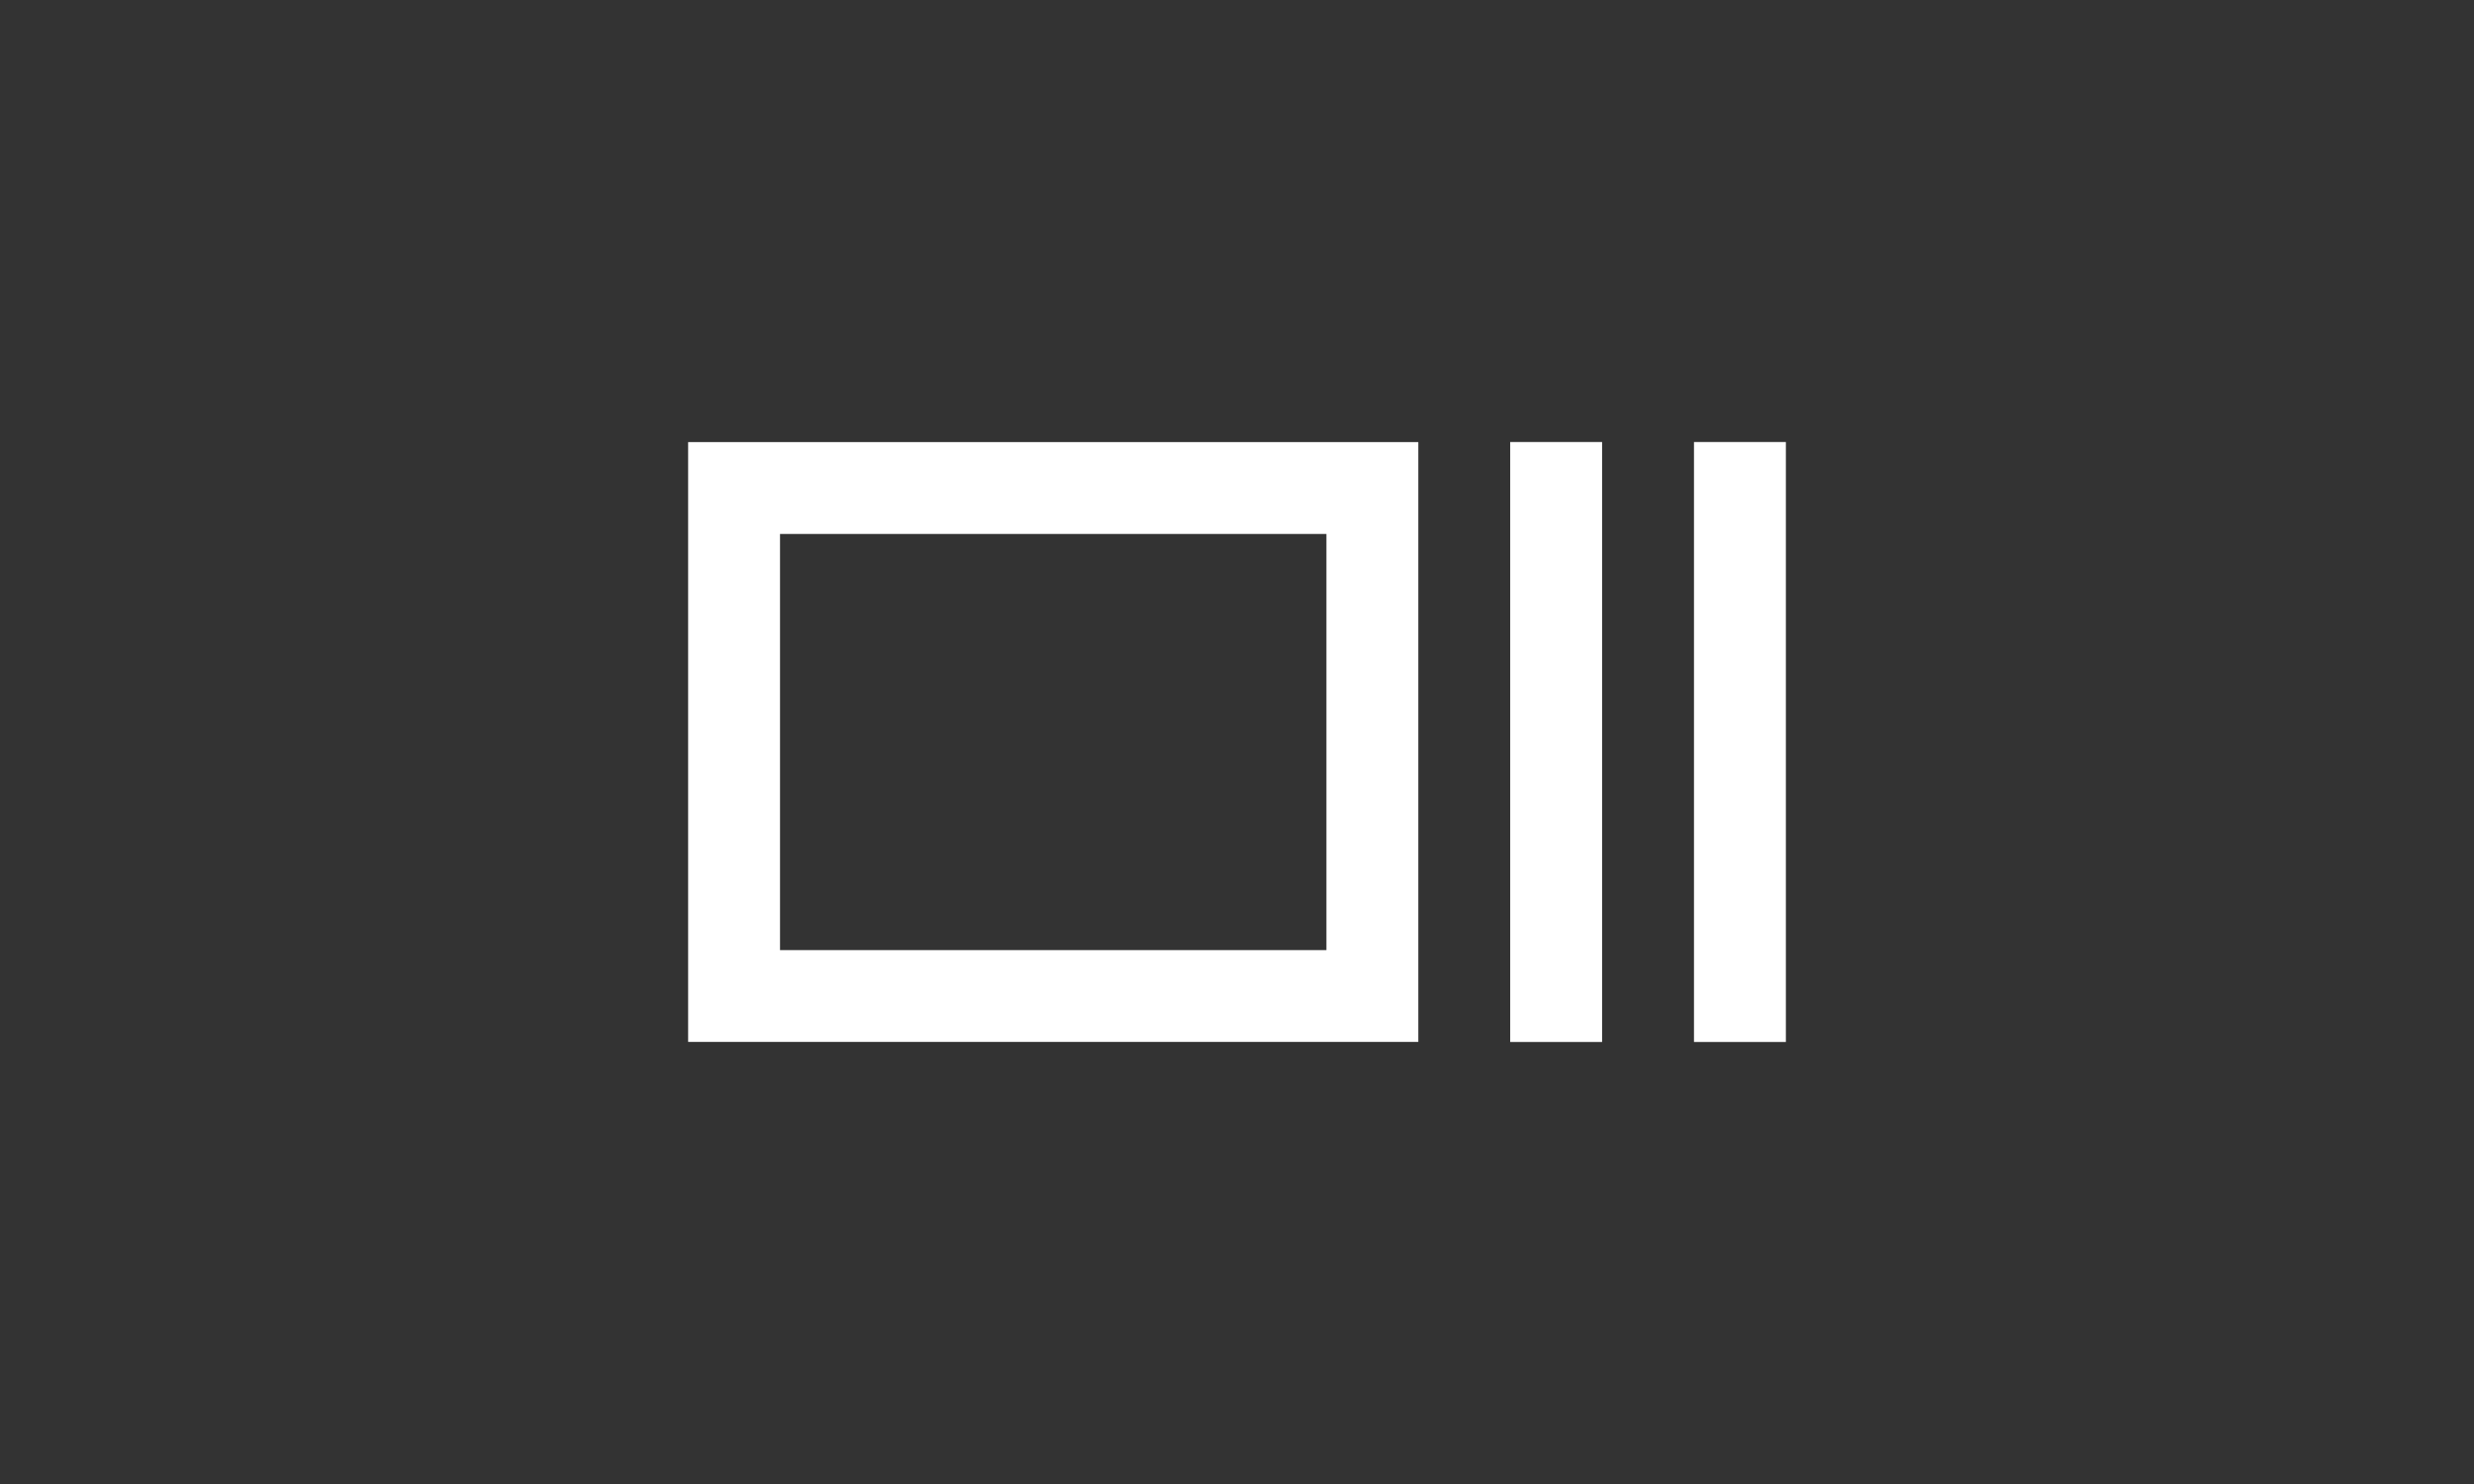
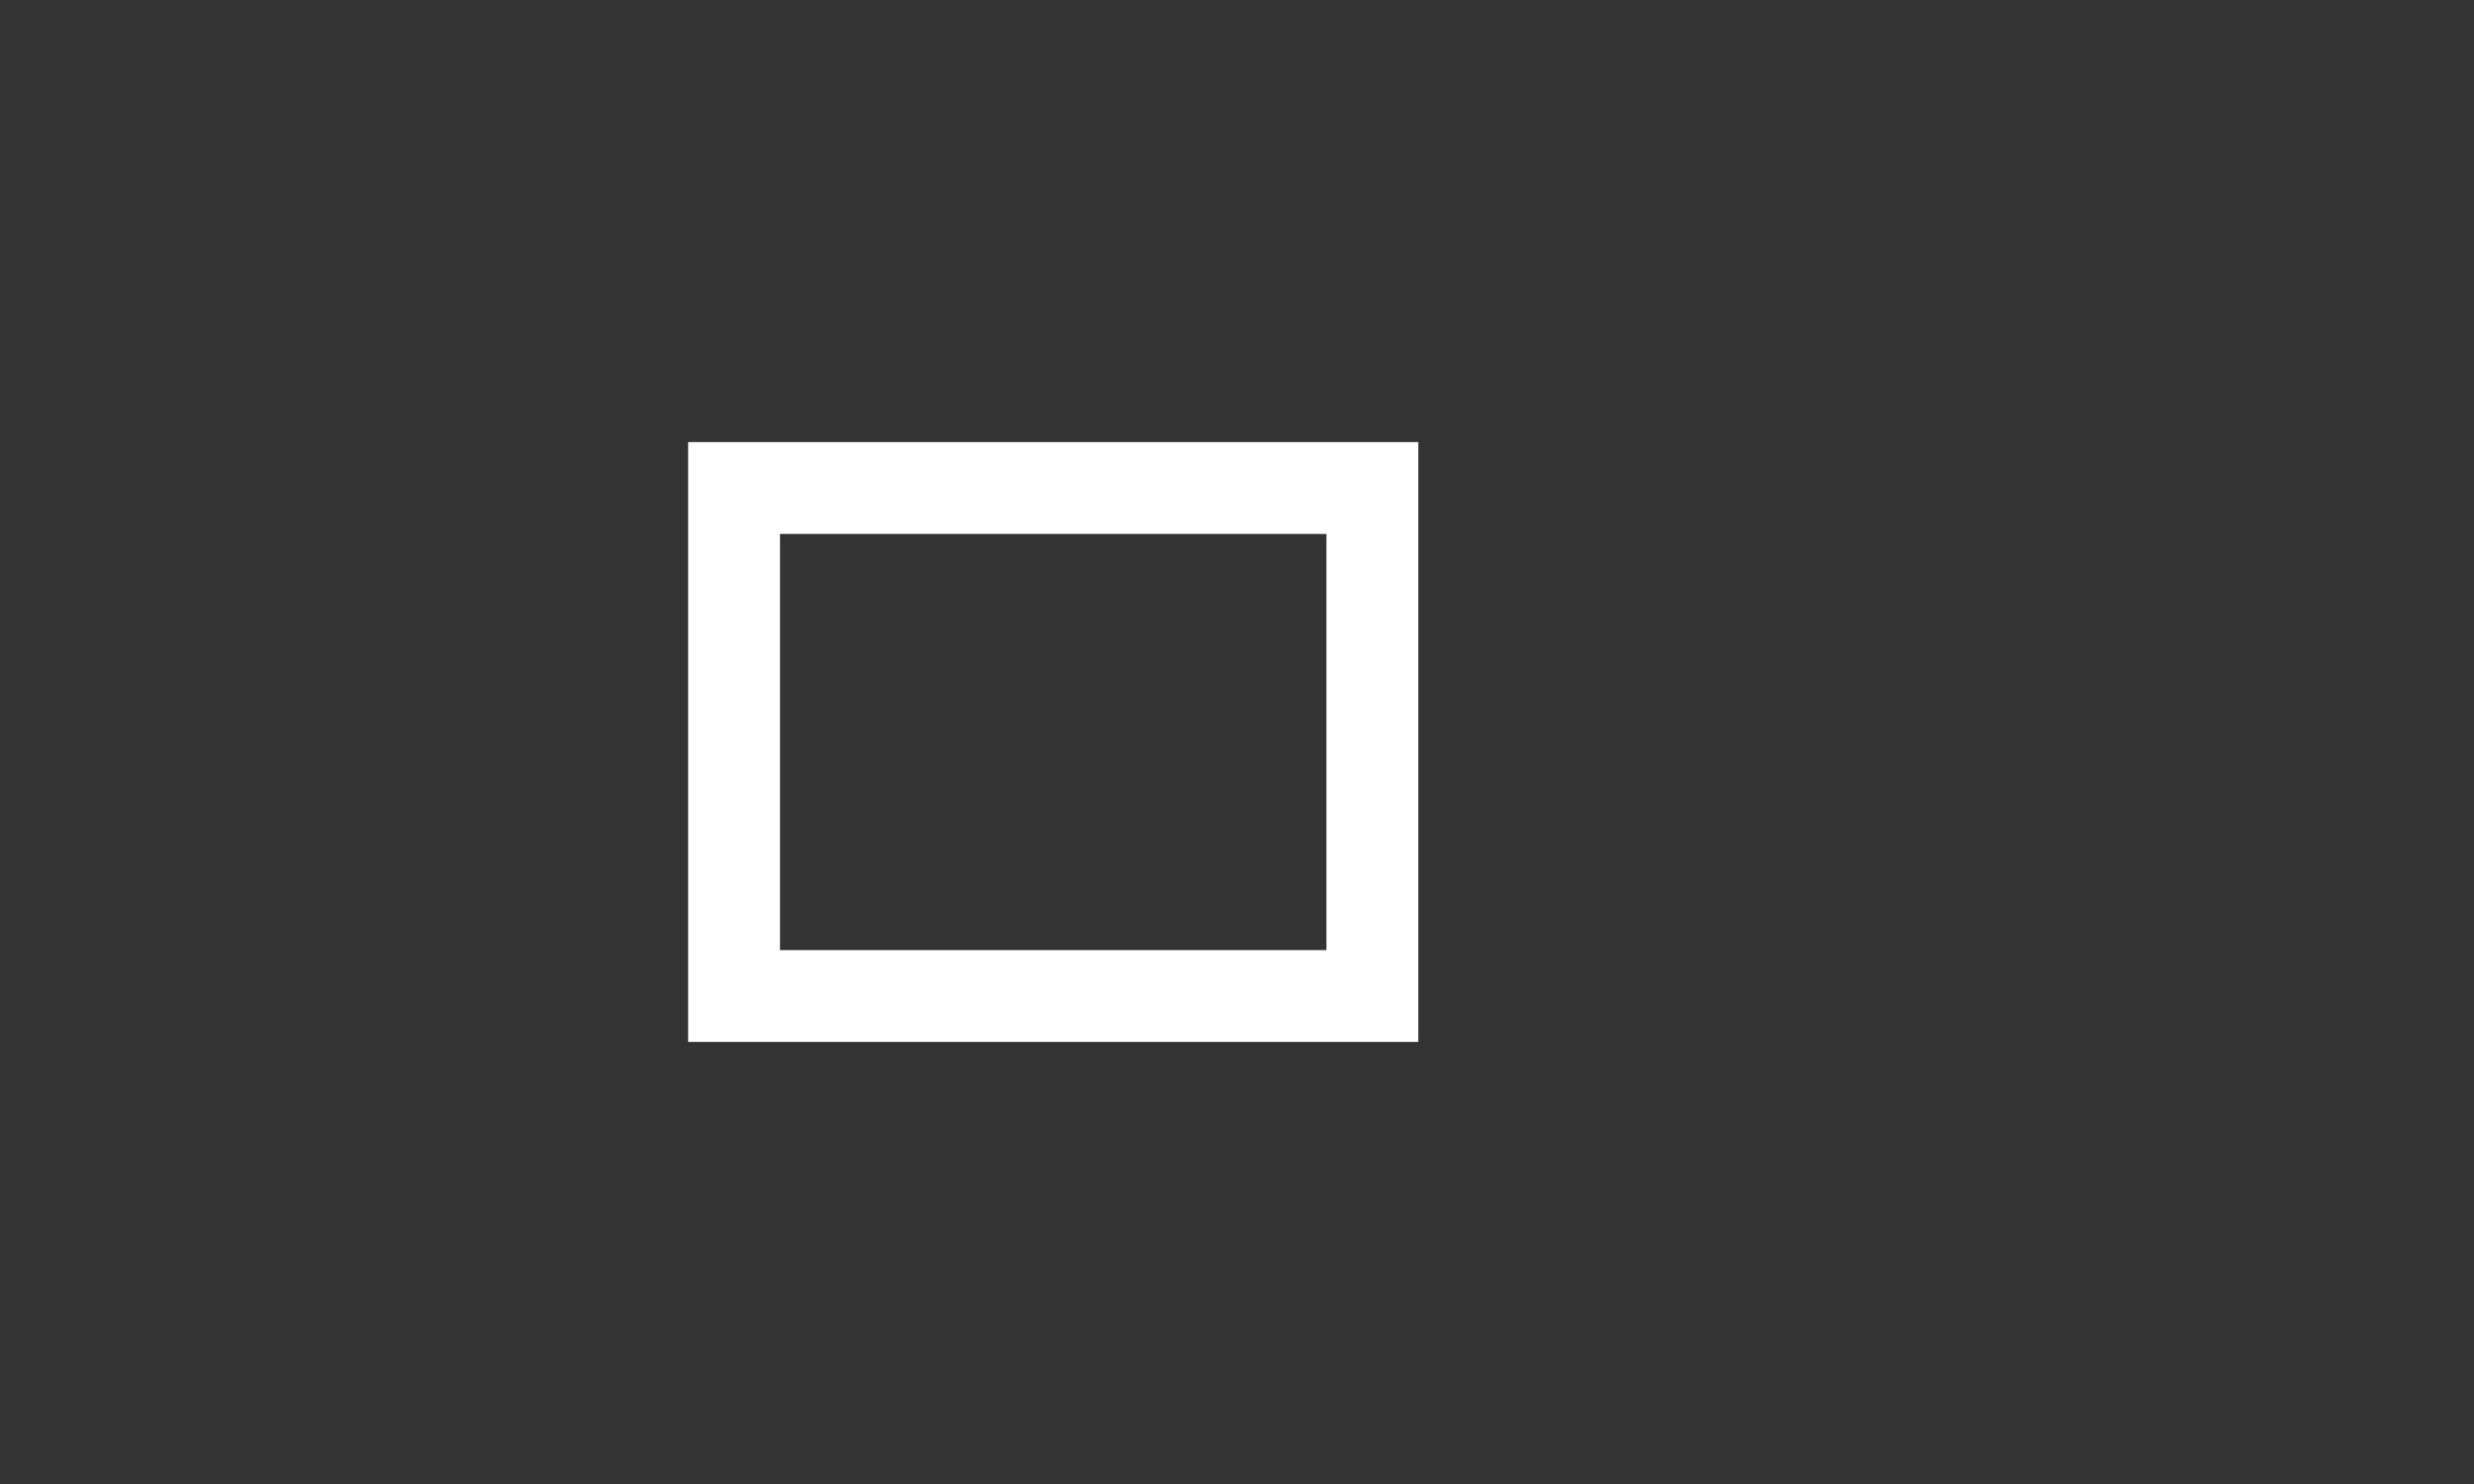
<svg xmlns="http://www.w3.org/2000/svg" xmlns:ns1="http://www.inkscape.org/namespaces/inkscape" version="1.1" width="43.75" height="26.25" id="svg2" xml:space="preserve">
  <rect width="100%" height="100%" fill="#333333" stroke="none" />
  <defs id="defs6" />
  <g transform="matrix(1.25,0,0,-1.25,0,26.25)" id="g10">
    <path d="m 11.035,13.444 7.73,0 0,-5.889 -7.73,0 0,5.889 z m -1.3,-7.188 10.33,0 0,8.488 -10.33,0 0,-8.488 z" ns1:connector-curvature="0" id="path12" style="fill:#ffffff;fill-opacity:1;fill-rule:nonzero;stroke:none" />
-     <path d="m 21.365,6.255 1.3,0 0,8.49 -1.3,0 0,-8.49 z" ns1:connector-curvature="0" id="path14" style="fill:#ffffff;fill-opacity:1;fill-rule:nonzero;stroke:none" />
-     <path d="m 23.965,6.255 1.3,0 0,8.49 -1.3,0 0,-8.49 z" ns1:connector-curvature="0" id="path16" style="fill:#ffffff;fill-opacity:1;fill-rule:nonzero;stroke:none" />
  </g>
</svg>